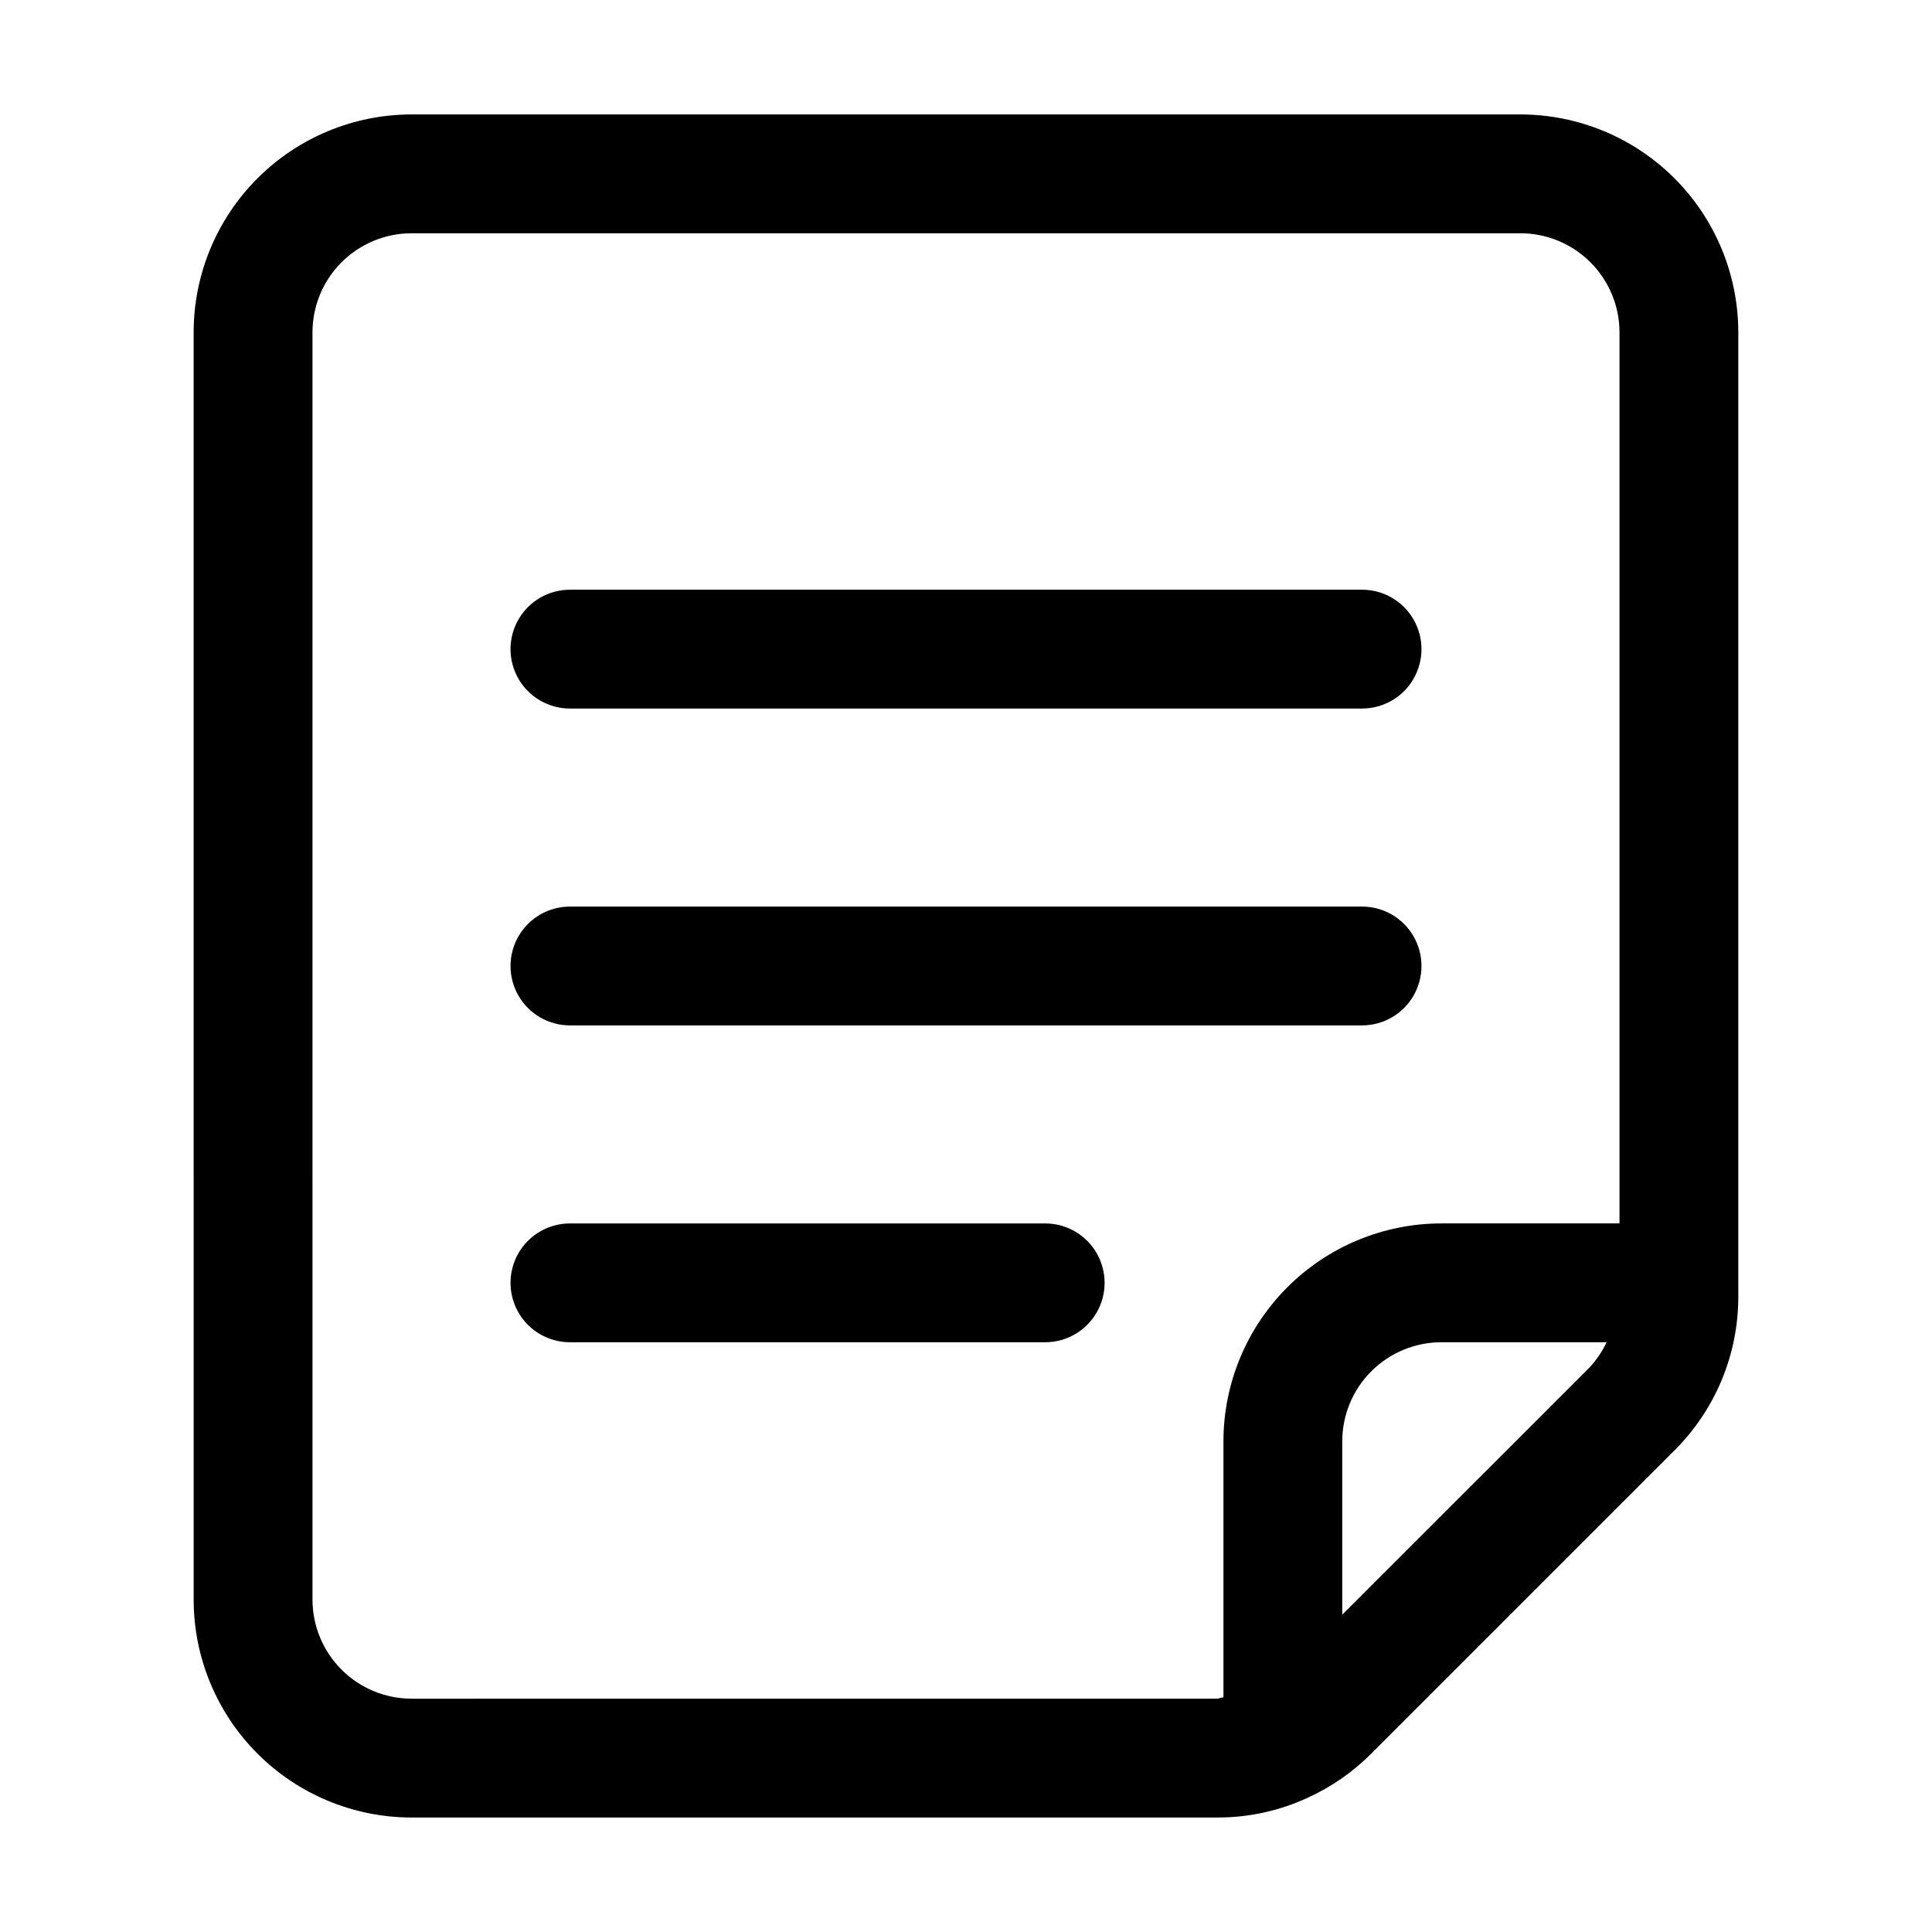
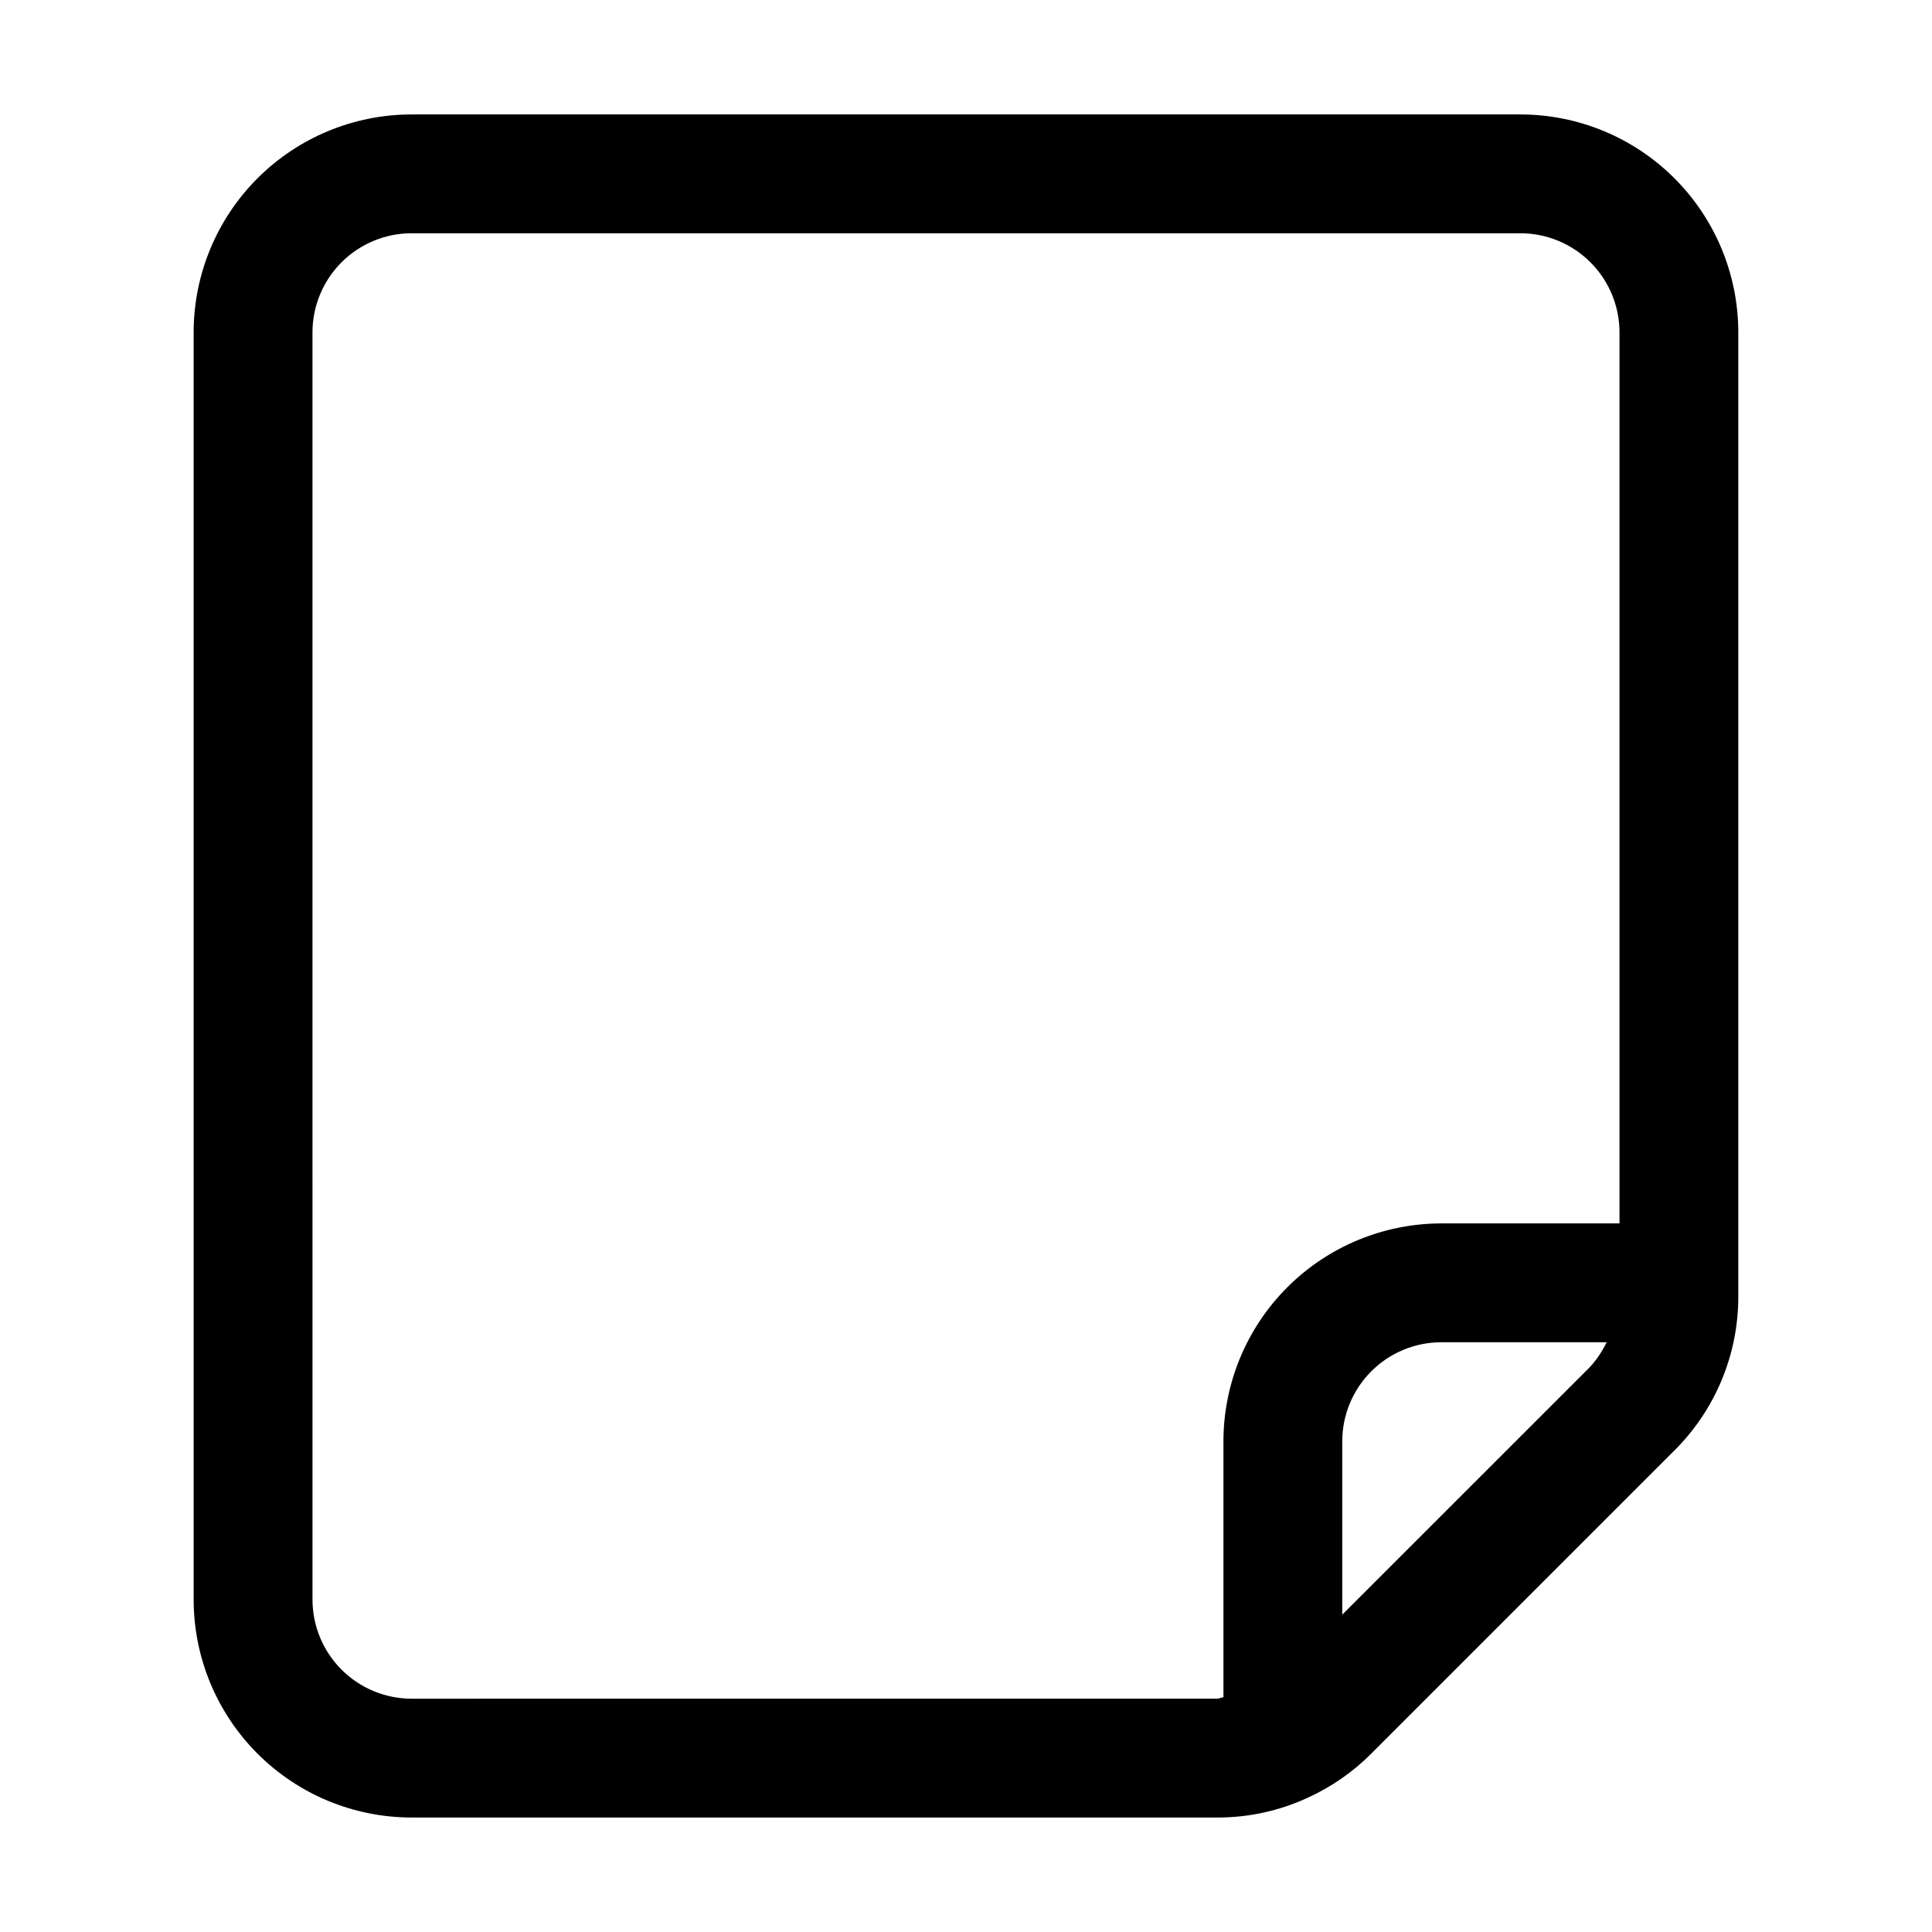
<svg xmlns="http://www.w3.org/2000/svg" fill="#000000" width="800px" height="800px" version="1.1" viewBox="144 144 512 512">
  <g>
    <path d="m195.32 567.93c0.012 15.309 6.098 29.984 16.922 40.809 10.824 10.824 25.5 16.91 40.809 16.922h213.49c8.27 0.031 16.445-1.746 23.953-5.207 6.328-2.871 12.082-6.867 16.98-11.797l80.191-80.191c10.918-10.82 17.043-25.562 17.004-40.934v-255.47c-0.012-15.309-6.098-29.984-16.922-40.809-10.824-10.824-25.5-16.91-40.809-16.922h-293.89c-15.309 0.012-29.984 6.098-40.809 16.922-10.824 10.824-16.91 25.5-16.922 40.809zm304.39 3.969v-45.953c0.012-6.953 2.777-13.621 7.699-18.539 4.918-4.922 11.586-7.688 18.539-7.699h43.832c-1.137 2.367-2.606 4.559-4.367 6.508zm-272.9-339.84c0.012-6.957 2.781-13.625 7.699-18.543s11.586-7.688 18.543-7.699h293.89c6.957 0.012 13.625 2.781 18.543 7.699s7.688 11.586 7.699 18.543v236.16h-47.234c-15.305 0.016-29.977 6.106-40.801 16.926-10.82 10.824-16.91 25.496-16.926 40.801v67.867c-0.586 0-1.09 0.355-1.68 0.355l-213.49 0.004c-6.957-0.012-13.625-2.781-18.543-7.699-4.918-4.918-7.688-11.586-7.699-18.543z" />
-     <path d="m295.04 499.71h125.95c5.625 0 10.82-3 13.633-7.871s2.812-10.875 0-15.746-8.008-7.871-13.633-7.871h-125.95c-5.625 0-10.824 3-13.637 7.871s-2.812 10.875 0 15.746 8.012 7.871 13.637 7.871z" />
-     <path d="m295.04 415.74h209.92c5.625 0 10.824-3 13.637-7.871s2.812-10.875 0-15.746-8.012-7.871-13.637-7.871h-209.92c-5.625 0-10.824 3-13.637 7.871s-2.812 10.875 0 15.746 8.012 7.871 13.637 7.871z" />
-     <path d="m295.04 331.77h209.92c5.625 0 10.824-3 13.637-7.871s2.812-10.871 0-15.742c-2.812-4.875-8.012-7.875-13.637-7.875h-209.92c-5.625 0-10.824 3-13.637 7.875-2.812 4.871-2.812 10.871 0 15.742s8.012 7.871 13.637 7.871z" />
  </g>
</svg>